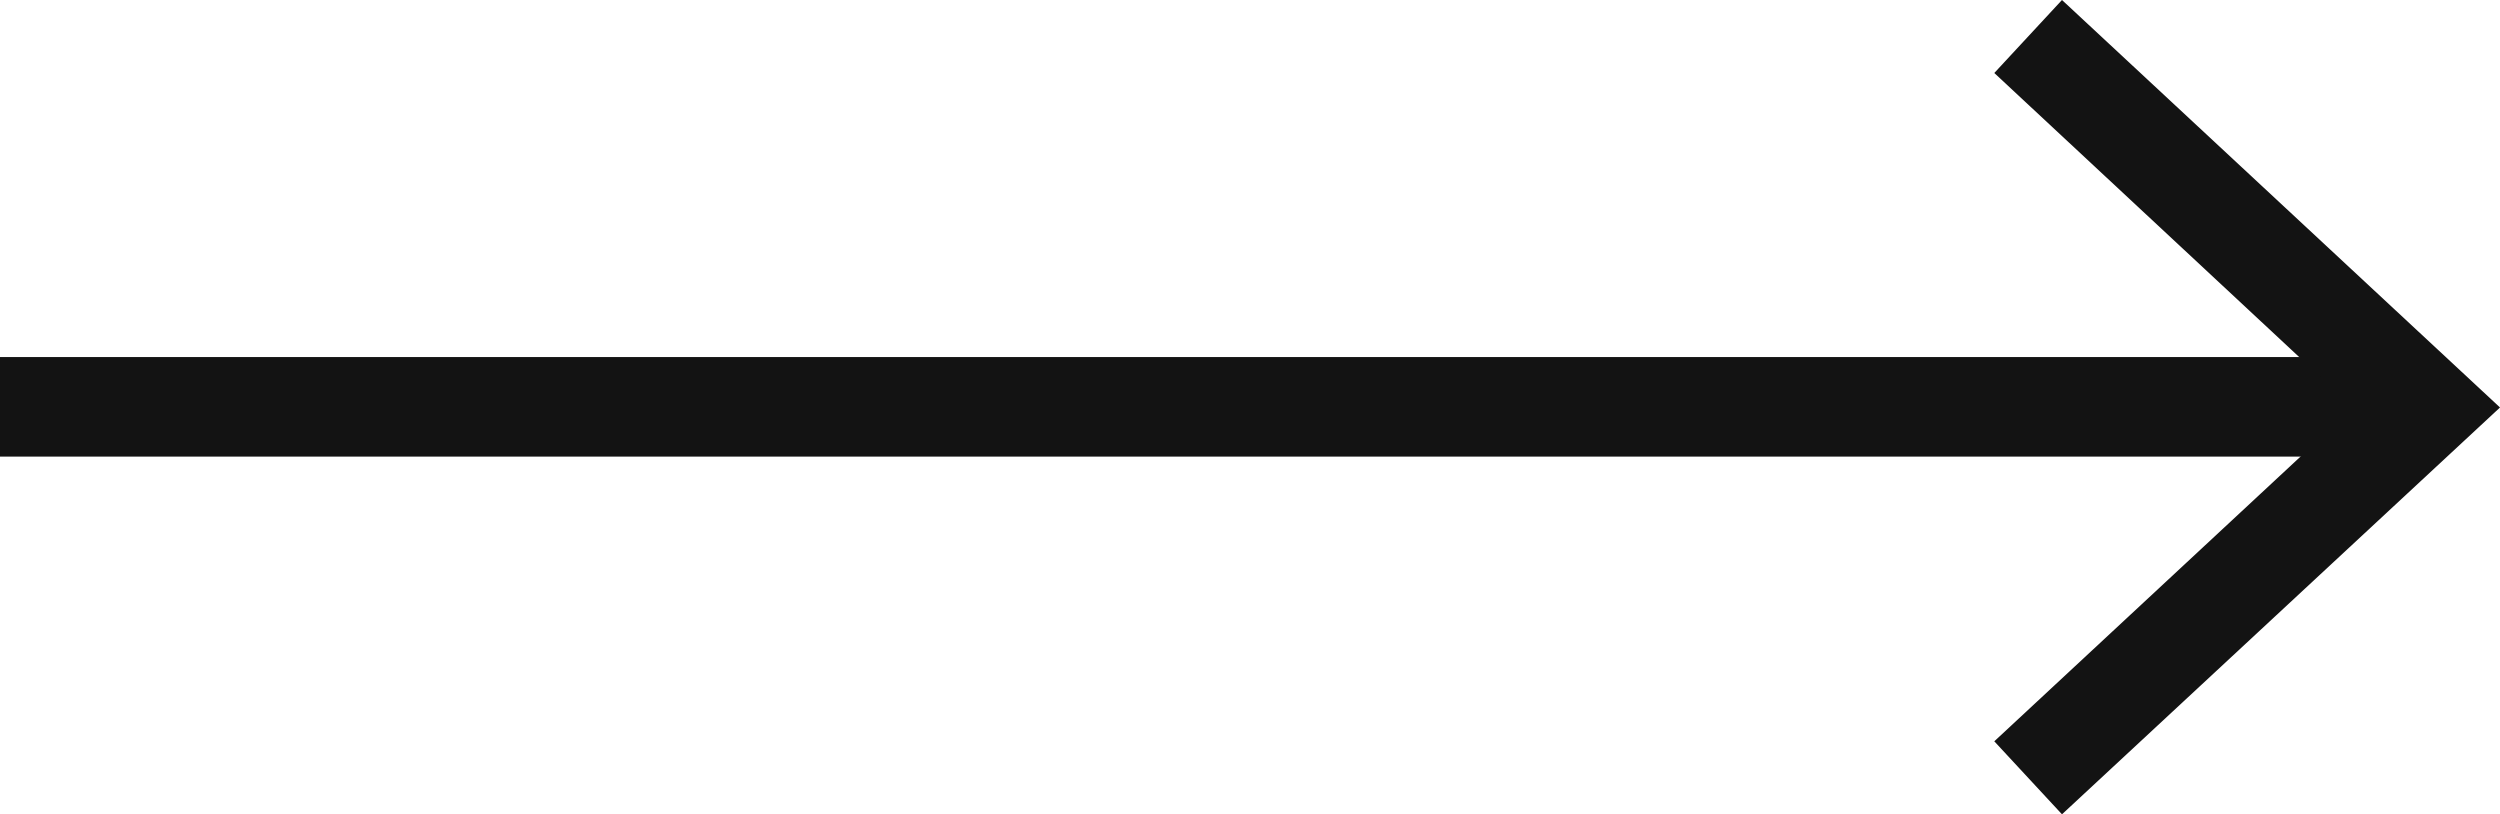
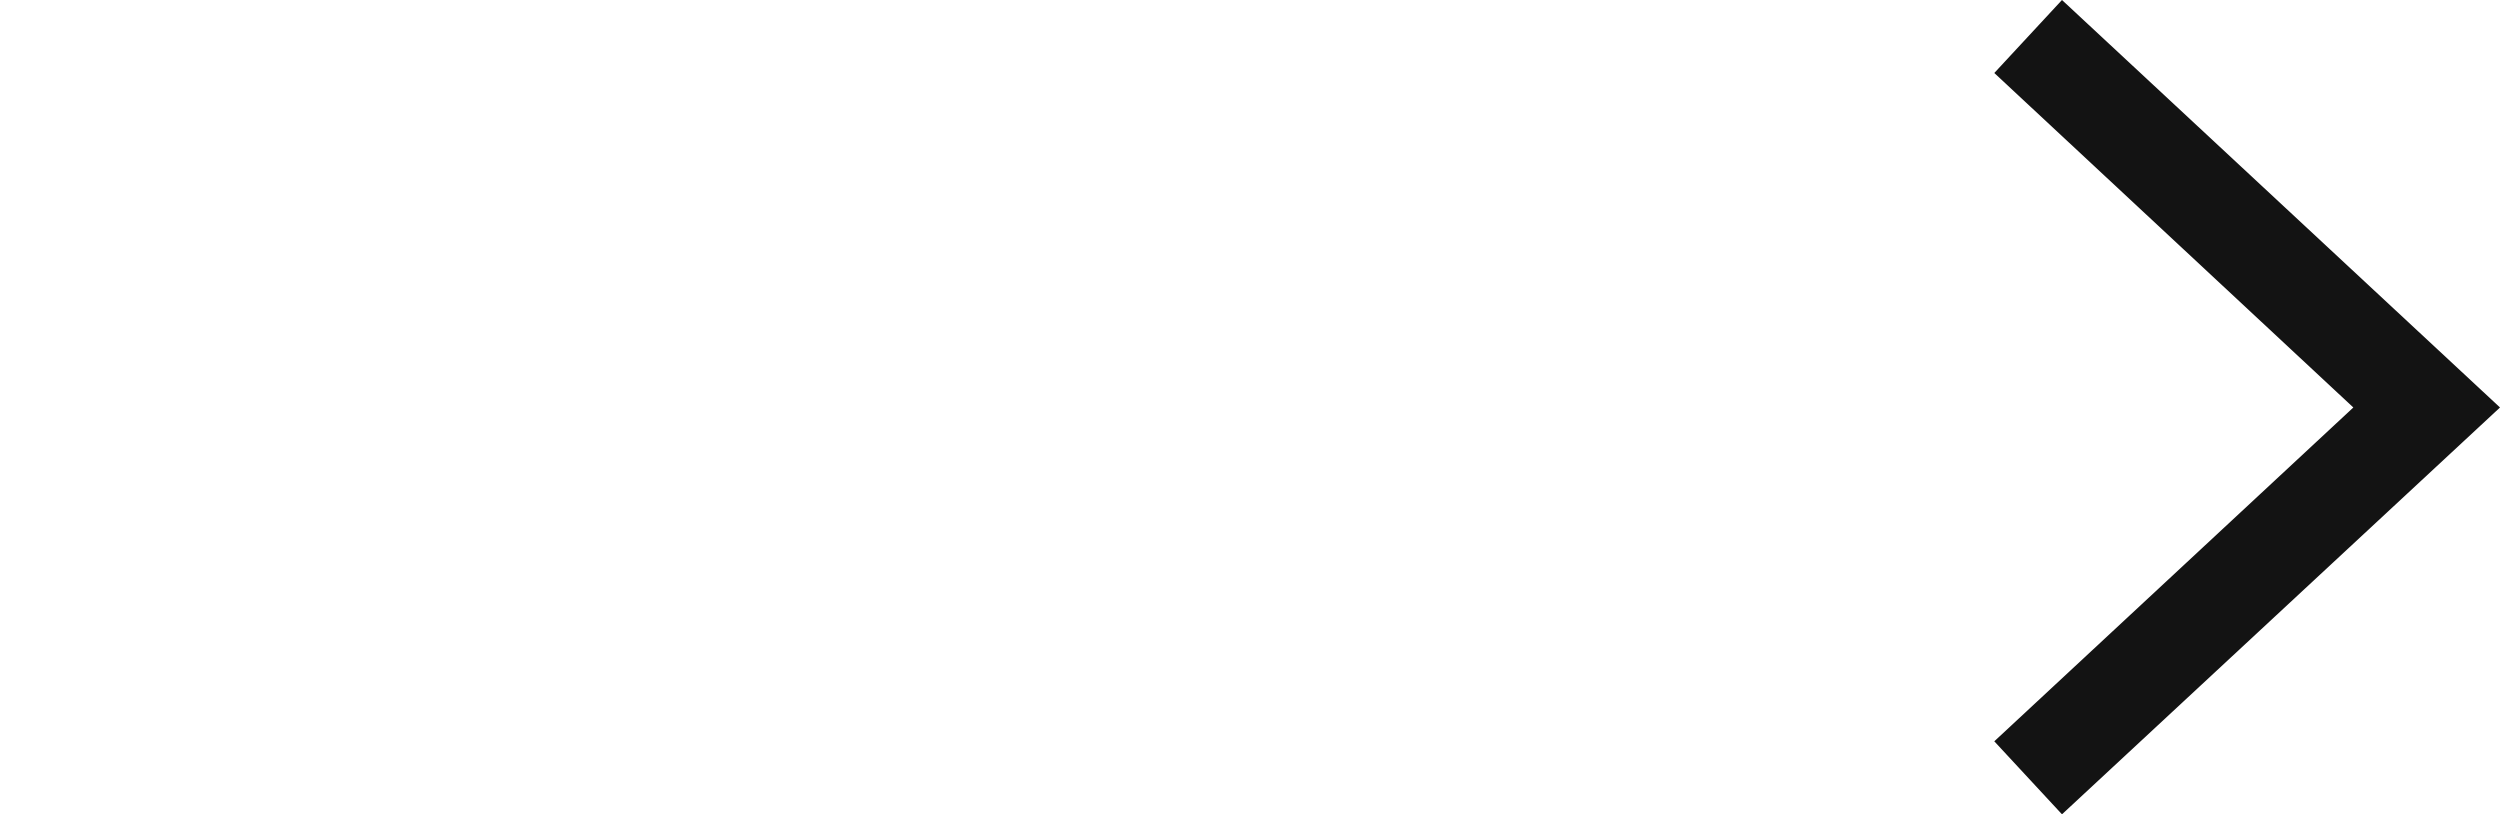
<svg xmlns="http://www.w3.org/2000/svg" version="1.1" x="0px" y="0px" viewBox="0 0 37.67 12.27" style="enable-background:new 0 0 37.67 12.27;" xml:space="preserve">
  <style type="text/css">
	.st0{fill:#F0F0F0;}
	.st1{fill:#D1D1D1;}
	.st2{fill:#FFFFFF;}
	.st3{clip-path:url(#SVGID_00000135673033521834540910000016425947687303155091_);}
	.st4{fill:#131313;}
	.st5{fill:none;stroke:#131313;stroke-width:0.783;stroke-miterlimit:10;}
	.st6{fill:none;stroke:#131313;stroke-width:0.736;stroke-miterlimit:10;}
	.st7{fill:#1133ED;}
	.st8{fill:none;stroke:#1133ED;stroke-miterlimit:10;}
	.st9{fill:none;stroke:#131313;stroke-width:1.5;stroke-miterlimit:10;}
	.st10{fill:none;stroke:#131313;stroke-miterlimit:10;}
	.st11{fill:none;stroke:#1133ED;stroke-width:1.143;stroke-miterlimit:10;}
	.st12{fill:none;stroke:#1133ED;stroke-width:1.22;stroke-miterlimit:10;}
	.st13{clip-path:url(#SVGID_00000160191614909979466780000000763229655338105499_);}
	.st14{fill:url(#SVGID_00000110431523619632068930000009675612045753661871_);}
	.st15{fill:url(#SVGID_00000002344454061525353340000007401968244761636762_);}
	.st16{fill:url(#SVGID_00000079452748827323904950000010410769310661987219_);}
	.st17{fill:url(#SVGID_00000029732033341906483800000017732527877236640181_);}
	.st18{fill:none;stroke:#1133ED;stroke-width:1.2;stroke-miterlimit:10;}
	.st19{fill:none;stroke:#1133ED;stroke-width:1.5;stroke-miterlimit:10;}
	.st20{fill:url(#SVGID_00000090261919436577720050000012709414196806128775_);}
	.st21{fill:url(#SVGID_00000146481878028140712290000016754747376213683339_);}
	.st22{fill:url(#SVGID_00000115487234392789767150000015744571240240433842_);}
	.st23{fill:url(#SVGID_00000167390566762202408600000015059083134499166390_);}
	.st24{fill:url(#SVGID_00000070839462212207193150000000737247440506416003_);}
	.st25{fill:url(#SVGID_00000160869397173569603190000013049112156030621089_);}
	.st26{clip-path:url(#SVGID_00000169530331749146169620000010605249132490636683_);}
	.st27{clip-path:url(#SVGID_00000056409636353156932270000009582151315793672594_);}
	.st28{clip-path:url(#SVGID_00000069359472093371339920000014375306909897508522_);fill:#C7C7C7;}
	.st29{clip-path:url(#SVGID_00000069359472093371339920000014375306909897508522_);}
	.st30{fill:#F7F7F7;}
	.st31{fill:#231F20;stroke:#231F20;stroke-width:1.85;stroke-miterlimit:10;}
	.st32{fill:none;stroke:#231F20;stroke-width:1.621;stroke-miterlimit:10;}
	.st33{fill:#231F20;}
	.st34{clip-path:url(#SVGID_00000030446765513014647460000008819508833240225665_);}
	.st35{fill:#F5F5F5;}
	.st36{clip-path:url(#SVGID_00000079477827914510773130000004879033372126331034_);}
	.st37{clip-path:url(#SVGID_00000118357429829860035320000006277319207211905195_);}
	.st38{clip-path:url(#SVGID_00000028314949697473369670000014774860738132103298_);}
	.st39{clip-path:url(#SVGID_00000137095483721422162410000011947810239760259726_);}
	.st40{clip-path:url(#SVGID_00000153702538243276466190000003570317848782752672_);}
	.st41{clip-path:url(#SVGID_00000097485252755789813150000014783088779570359994_);}
	.st42{clip-path:url(#SVGID_00000025442209360920710140000007446654385359010203_);}
	.st43{fill:none;stroke:#000000;stroke-width:0.496;stroke-miterlimit:10;}
	.st44{clip-path:url(#SVGID_00000065754464620243635150000009494840577665063089_);}
	.st45{clip-path:url(#SVGID_00000035490612475732395110000004358839640718407055_);}
	.st46{clip-path:url(#SVGID_00000080918809424808406870000006573666214277508739_);}
	.st47{clip-path:url(#SVGID_00000121983811797343095060000016383469260907140742_);}
	.st48{clip-path:url(#SVGID_00000085216381844721163750000000627631173032811941_);}
	.st49{fill:none;stroke:#000000;stroke-width:0.248;stroke-miterlimit:10;}
	.st50{clip-path:url(#SVGID_00000161594029484033479510000015588000316343925405_);}
	.st51{clip-path:url(#SVGID_00000070798963596079480440000007104906828236524453_);}
	.st52{opacity:0.4;}
	.st53{fill:none;stroke:#CFCFCF;stroke-width:0.248;stroke-miterlimit:10;}
	.st54{opacity:0.05;}
	.st55{fill:none;stroke:#E6E6E6;stroke-width:0.248;stroke-miterlimit:10;}
	.st56{clip-path:url(#SVGID_00000180367963031088755470000008988279508448285113_);}
	.st57{clip-path:url(#SVGID_00000168811067175736106320000001101305651205243835_);}
	.st58{clip-path:url(#SVGID_00000039106819558521464470000003474227783737107390_);}
	.st59{fill:none;stroke:#000000;stroke-width:0.496;stroke-linecap:round;stroke-miterlimit:10;stroke-dasharray:0,1.487;}
	.st60{fill:none;stroke:#000000;stroke-width:0.248;stroke-linecap:round;stroke-miterlimit:10;}
	.st61{fill:none;stroke:#000000;stroke-width:0.248;stroke-linecap:round;stroke-miterlimit:10;stroke-dasharray:0,1.736;}
	.st62{fill:#434343;}
	.st63{fill:#408046;}
	.st64{fill:url(#SVGID_00000021807959682016569790000006410992074625211064_);}
	.st65{fill:url(#SVGID_00000017499678683096357450000003258801982683938232_);}
	.st66{fill:url(#SVGID_00000083787847938684908780000001549966041346284704_);}
	.st67{fill:url(#SVGID_00000043452795659151783060000000721865724976945080_);}
	.st68{fill:url(#SVGID_00000096046302223998604260000013698074756742504881_);}
	.st69{fill:url(#SVGID_00000145743941588355189450000007630825481575568004_);}
	.st70{fill:url(#SVGID_00000097487298589478112590000010200874486918289826_);}
	.st71{fill:url(#SVGID_00000173138670646032354680000009101669793745002890_);}
	.st72{opacity:0.5;}
	.st73{fill:#FFFFFF;stroke:#1133ED;stroke-miterlimit:10;}
	.st74{fill:none;stroke:#1133ED;stroke-width:1.253;stroke-miterlimit:10;}
	.st75{fill:none;stroke:#575757;stroke-miterlimit:10;}
	.st76{fill:none;stroke:#FFFFFF;stroke-miterlimit:10;}
	.st77{fill:url(#SVGID_00000114064804838877246790000012506698385860502690_);}
	.st78{fill:url(#SVGID_00000139275070600037738290000001121378356429474182_);}
	.st79{fill:url(#SVGID_00000075136794671888259760000004114219998970268591_);}
	.st80{fill:url(#SVGID_00000056411326961259136750000008083496559490379425_);}
	.st81{fill:url(#SVGID_00000183234612324634004290000006478297877601641402_);}
	.st82{fill:url(#SVGID_00000137833370133118582970000007600943247240821437_);}
	.st83{fill:url(#SVGID_00000032611023143952900650000005134556740374931613_);}
	.st84{fill:url(#SVGID_00000137841339044963047520000007403199337586568377_);}
	.st85{fill:url(#SVGID_00000001633847495521411600000012521044961504442776_);}
	.st86{fill:url(#SVGID_00000126308629098915343460000012919837438491684759_);}
	.st87{fill:url(#SVGID_00000035524352918687514020000003484579919585148042_);}
	.st88{fill:url(#SVGID_00000132047651399373786470000004508579597346060223_);}
	.st89{display:none;}
	.st90{display:inline;}
	.st91{fill:#E0E0E0;}
	.st92{fill:#1133DD;}
	.st93{fill:#0F0F0F;}
	.st94{fill:none;stroke:#1133DD;stroke-width:1.165;stroke-miterlimit:10;}
	.st95{fill:#FFFFFF;stroke:#E0E0E0;stroke-width:1.286;stroke-miterlimit:10;}
	.st96{fill:none;stroke:#AEAEAE;stroke-width:0.462;stroke-miterlimit:10;}
	.st97{display:inline;fill:#E0E0E0;}
	.st98{fill:none;stroke:#1133DD;stroke-width:1.25;stroke-miterlimit:10;}
	.st99{fill:#111DDD;}
	.st100{display:inline;fill:none;stroke:#1133DD;stroke-miterlimit:10;}
	.st101{fill:none;stroke:#131313;stroke-width:1.2;stroke-miterlimit:10;}
	.st102{fill:none;stroke:#1133DD;stroke-width:1.429;stroke-miterlimit:10;}
	.st103{opacity:0.2;fill:#B4A400;}
	.st104{opacity:0.2;fill:#007B00;}
</style>
  <g id="Layer_1">
    <g>
      <g>
-         <line class="st9" x1="0" y1="6.13" x2="36.04" y2="6.13" />
        <g>
          <polygon class="st4" points="31.07,12.27 30.05,11.17 35.46,6.14 30.05,1.1 31.07,0 37.67,6.14     " />
        </g>
      </g>
    </g>
  </g>
  <g id="Resources" class="st89">
</g>
  <g id="Grill" class="st89">
</g>
  <g id="Grilla_12_Columnas" class="st89">
</g>
</svg>